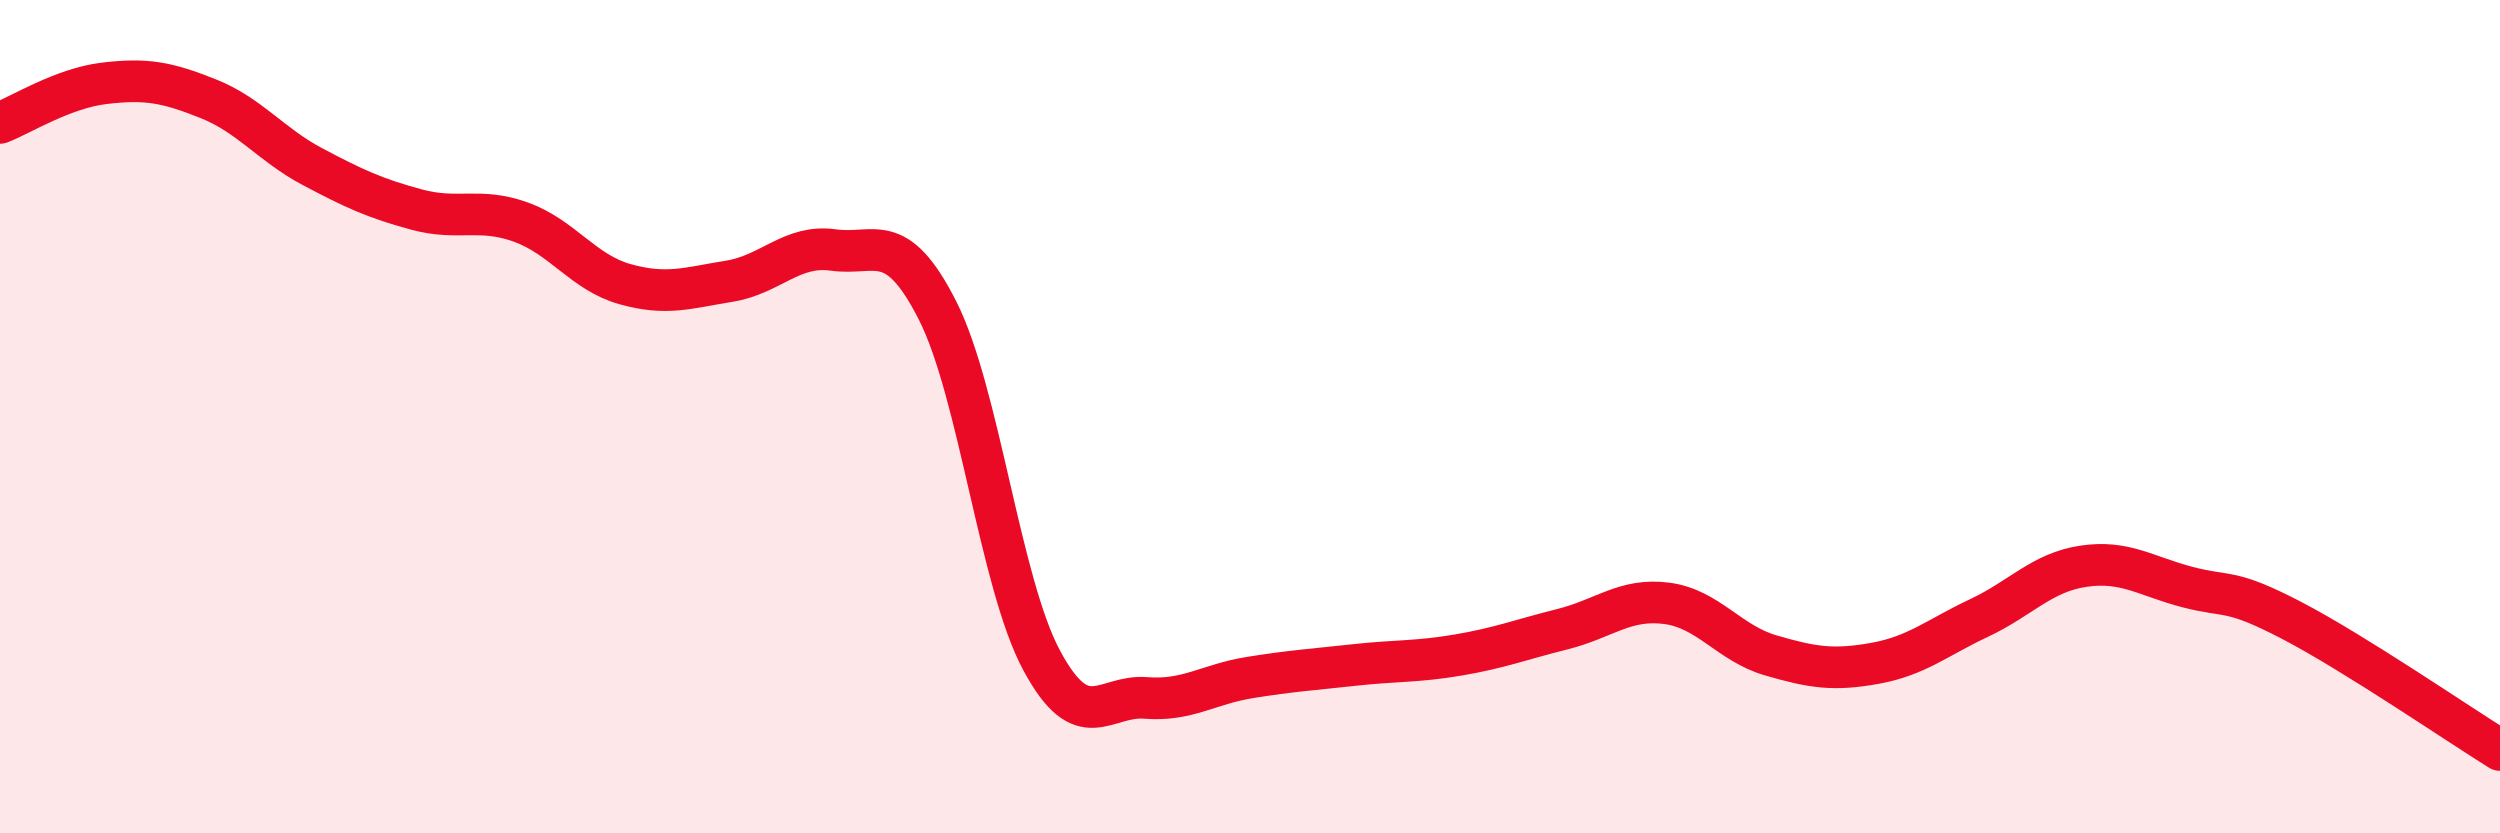
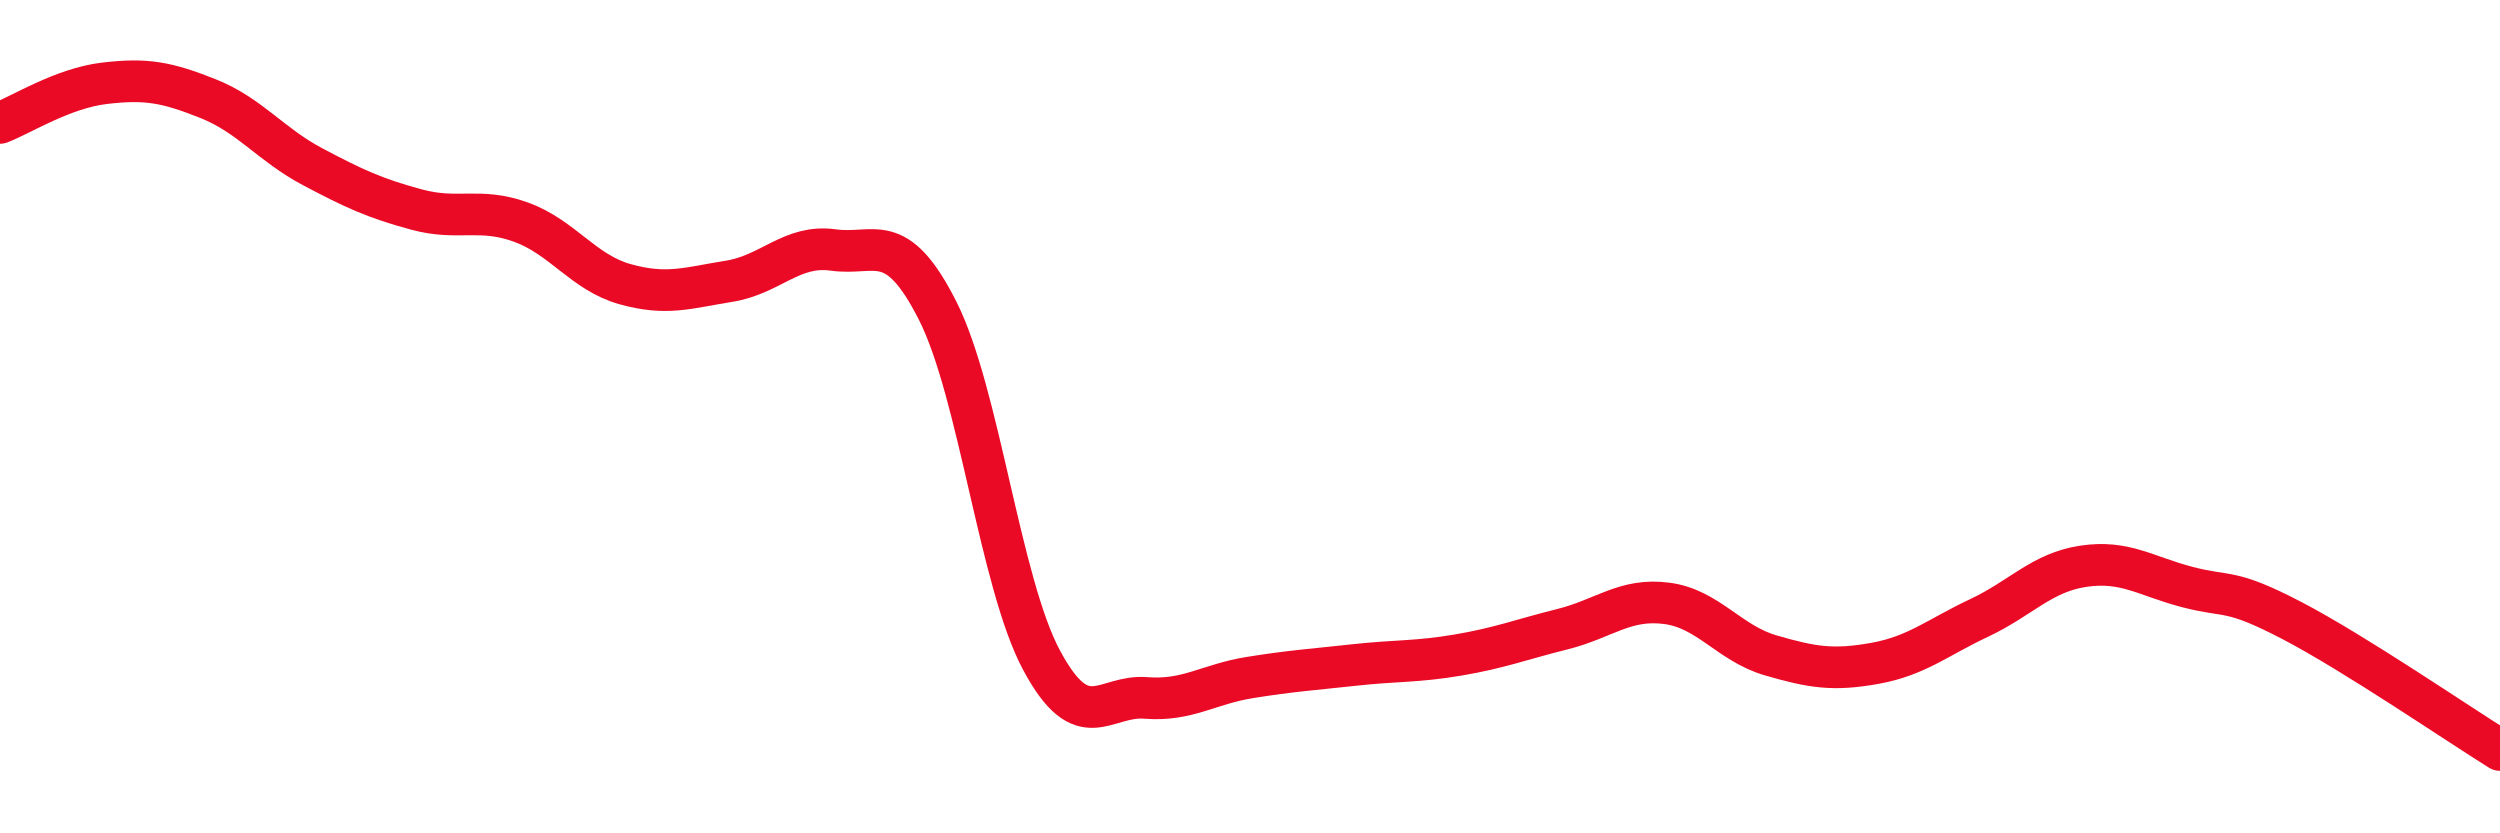
<svg xmlns="http://www.w3.org/2000/svg" width="60" height="20" viewBox="0 0 60 20">
-   <path d="M 0,2.95 C 0.5,2.76 1.5,2.12 2.5,2 C 3.5,1.88 4,1.97 5,2.37 C 6,2.77 6.5,3.47 7.5,4 C 8.5,4.53 9,4.76 10,5.03 C 11,5.3 11.5,4.97 12.5,5.33 C 13.5,5.69 14,6.54 15,6.82 C 16,7.1 16.5,6.91 17.5,6.75 C 18.5,6.59 19,5.86 20,6 C 21,6.14 21.5,5.48 22.5,7.45 C 23.5,9.42 24,13.99 25,15.85 C 26,17.71 26.5,16.67 27.5,16.75 C 28.5,16.83 29,16.42 30,16.26 C 31,16.1 31.5,16.07 32.5,15.96 C 33.5,15.85 34,15.89 35,15.72 C 36,15.55 36.5,15.35 37.5,15.1 C 38.5,14.85 39,14.35 40,14.48 C 41,14.61 41.5,15.44 42.5,15.73 C 43.5,16.02 44,16.1 45,15.92 C 46,15.74 46.5,15.3 47.5,14.83 C 48.5,14.36 49,13.74 50,13.59 C 51,13.44 51.5,13.83 52.5,14.09 C 53.5,14.35 53.5,14.11 55,14.89 C 56.5,15.67 59,17.38 60,18L60 20L0 20Z" fill="#EB0A25" opacity="0.1" stroke-linecap="round" stroke-linejoin="round" />
  <path d="M 0,2.95 C 0.5,2.76 1.5,2.12 2.5,2 C 3.5,1.88 4,1.97 5,2.37 C 6,2.77 6.5,3.47 7.5,4 C 8.5,4.53 9,4.76 10,5.03 C 11,5.3 11.5,4.97 12.5,5.33 C 13.5,5.69 14,6.54 15,6.82 C 16,7.1 16.5,6.91 17.5,6.75 C 18.5,6.59 19,5.86 20,6 C 21,6.14 21.5,5.48 22.5,7.45 C 23.5,9.42 24,13.99 25,15.85 C 26,17.71 26.5,16.67 27.5,16.75 C 28.5,16.83 29,16.42 30,16.26 C 31,16.1 31.5,16.07 32.5,15.96 C 33.5,15.85 34,15.89 35,15.72 C 36,15.55 36.5,15.35 37.5,15.1 C 38.5,14.85 39,14.35 40,14.48 C 41,14.61 41.5,15.44 42.5,15.73 C 43.5,16.02 44,16.1 45,15.92 C 46,15.74 46.5,15.3 47.5,14.83 C 48.5,14.36 49,13.74 50,13.59 C 51,13.44 51.5,13.83 52.5,14.09 C 53.5,14.35 53.5,14.11 55,14.89 C 56.5,15.67 59,17.38 60,18" stroke="#EB0A25" stroke-width="1" fill="none" stroke-linecap="round" stroke-linejoin="round" />
</svg>